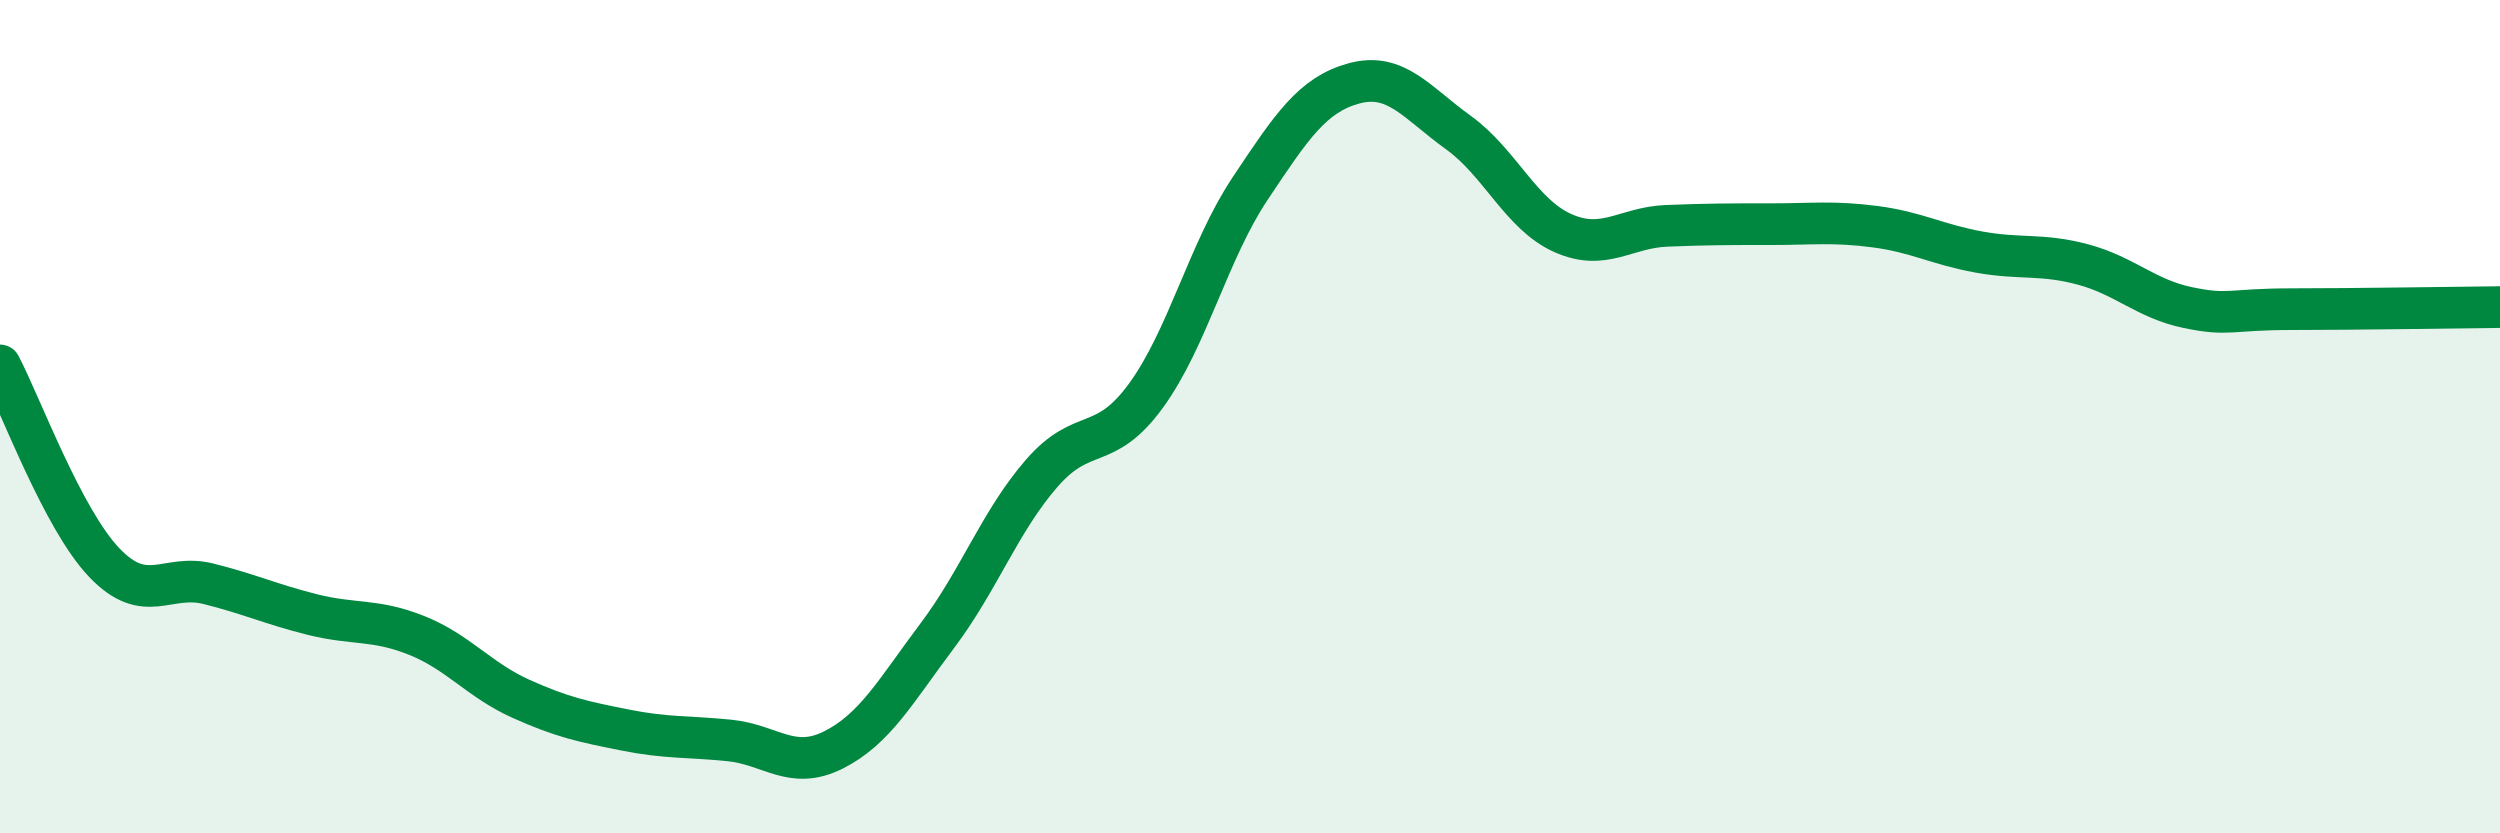
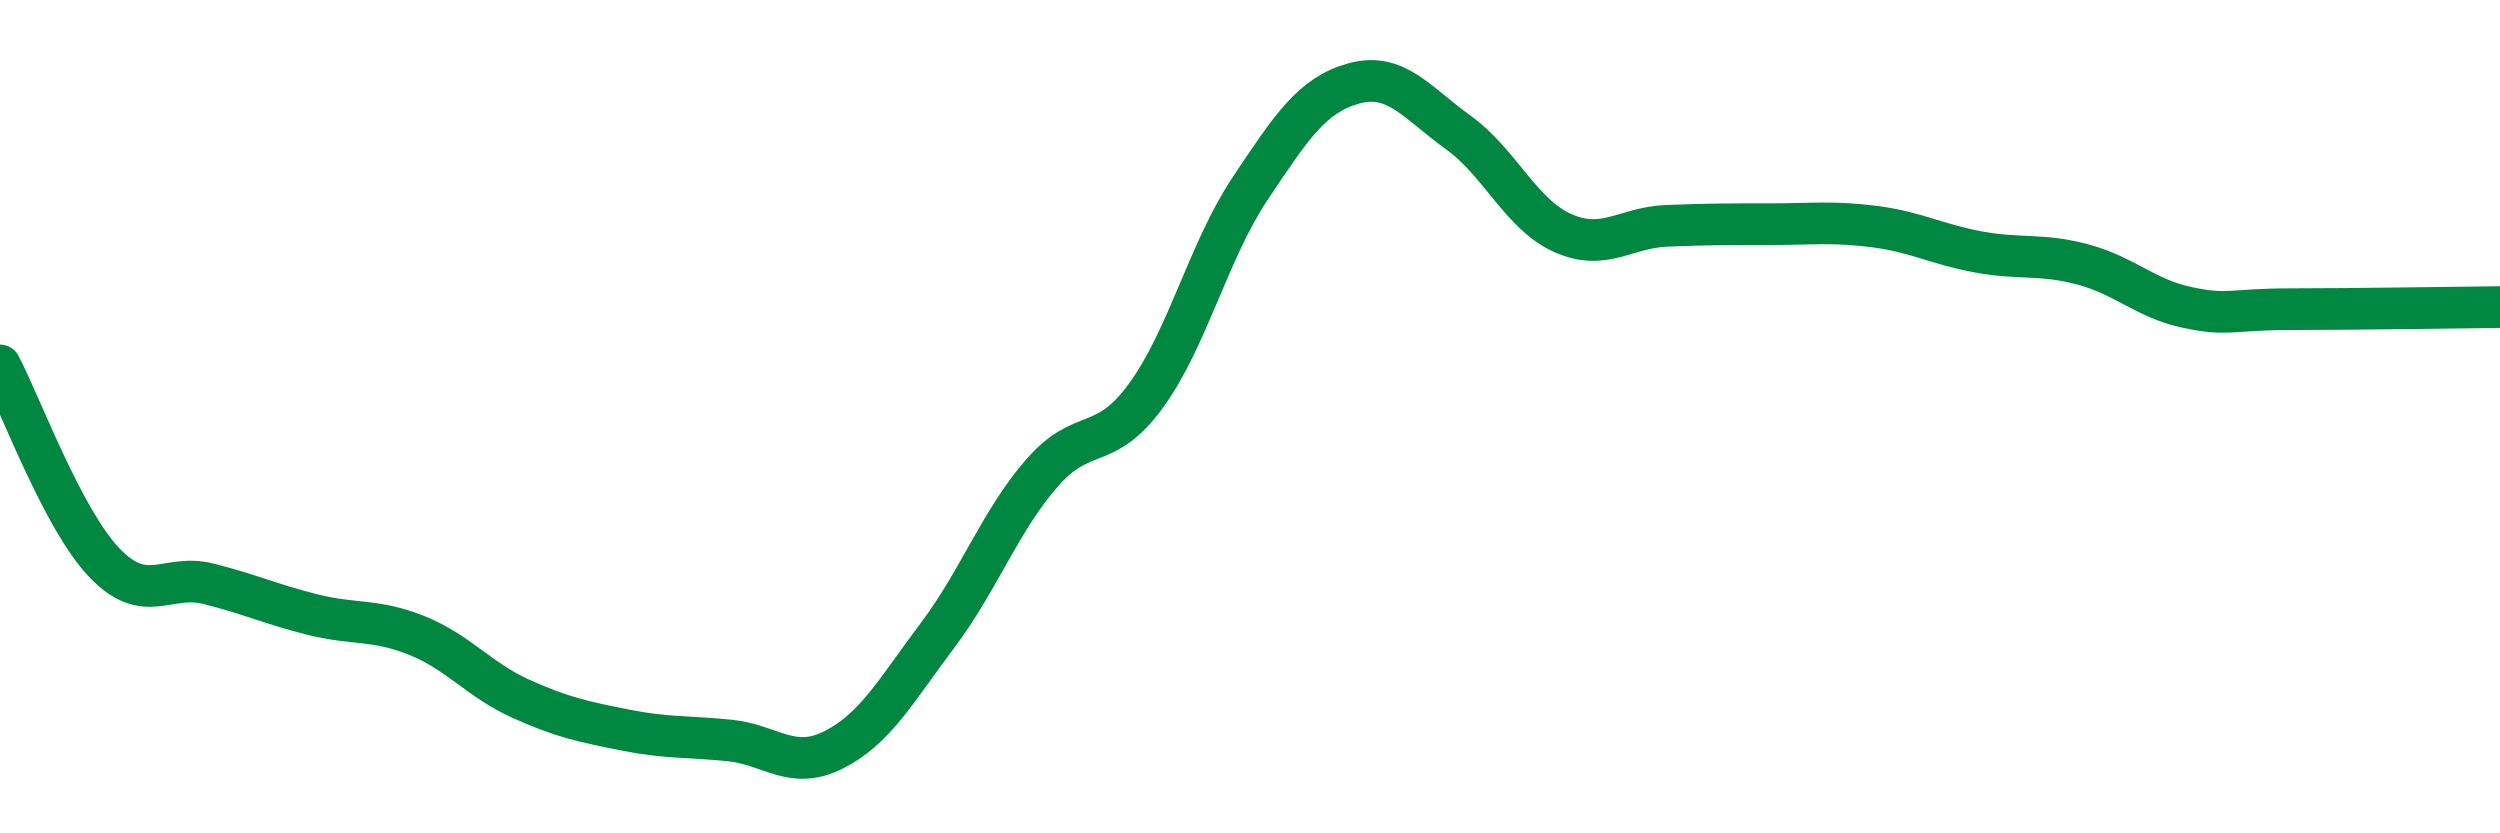
<svg xmlns="http://www.w3.org/2000/svg" width="60" height="20" viewBox="0 0 60 20">
-   <path d="M 0,8.77 C 0.5,9.72 1.5,12.45 2.5,13.5 C 3.5,14.55 4,13.76 5,14.01 C 6,14.26 6.5,14.5 7.5,14.75 C 8.5,15 9,14.85 10,15.25 C 11,15.65 11.5,16.32 12.5,16.77 C 13.5,17.22 14,17.32 15,17.52 C 16,17.72 16.5,17.67 17.5,17.77 C 18.5,17.87 19,18.5 20,18 C 21,17.5 21.5,16.58 22.5,15.25 C 23.5,13.92 24,12.51 25,11.36 C 26,10.21 26.5,10.87 27.5,9.5 C 28.5,8.13 29,6.03 30,4.53 C 31,3.03 31.5,2.27 32.5,2 C 33.5,1.73 34,2.46 35,3.18 C 36,3.9 36.5,5.14 37.5,5.59 C 38.5,6.04 39,5.46 40,5.42 C 41,5.38 41.5,5.38 42.5,5.38 C 43.5,5.38 44,5.31 45,5.44 C 46,5.57 46.5,5.87 47.5,6.05 C 48.5,6.23 49,6.08 50,6.35 C 51,6.62 51.5,7.17 52.5,7.38 C 53.5,7.59 53.5,7.42 55,7.42 C 56.5,7.42 59,7.38 60,7.37L60 20L0 20Z" fill="#008740" opacity="0.1" stroke-linecap="round" stroke-linejoin="round" />
  <path d="M 0,8.77 C 0.5,9.72 1.5,12.45 2.5,13.5 C 3.5,14.55 4,13.76 5,14.01 C 6,14.26 6.5,14.5 7.5,14.75 C 8.5,15 9,14.85 10,15.25 C 11,15.65 11.5,16.32 12.5,16.77 C 13.5,17.22 14,17.32 15,17.52 C 16,17.72 16.5,17.67 17.5,17.77 C 18.5,17.87 19,18.5 20,18 C 21,17.5 21.5,16.58 22.5,15.25 C 23.5,13.92 24,12.51 25,11.36 C 26,10.21 26.5,10.87 27.5,9.5 C 28.5,8.13 29,6.03 30,4.53 C 31,3.03 31.5,2.27 32.5,2 C 33.5,1.73 34,2.46 35,3.18 C 36,3.9 36.5,5.14 37.5,5.59 C 38.5,6.04 39,5.46 40,5.42 C 41,5.38 41.5,5.38 42.5,5.38 C 43.5,5.38 44,5.31 45,5.44 C 46,5.57 46.5,5.87 47.5,6.05 C 48.5,6.23 49,6.08 50,6.35 C 51,6.62 51.5,7.17 52.5,7.38 C 53.5,7.59 53.5,7.42 55,7.42 C 56.5,7.42 59,7.38 60,7.37" stroke="#008740" stroke-width="1" fill="none" stroke-linecap="round" stroke-linejoin="round" />
</svg>